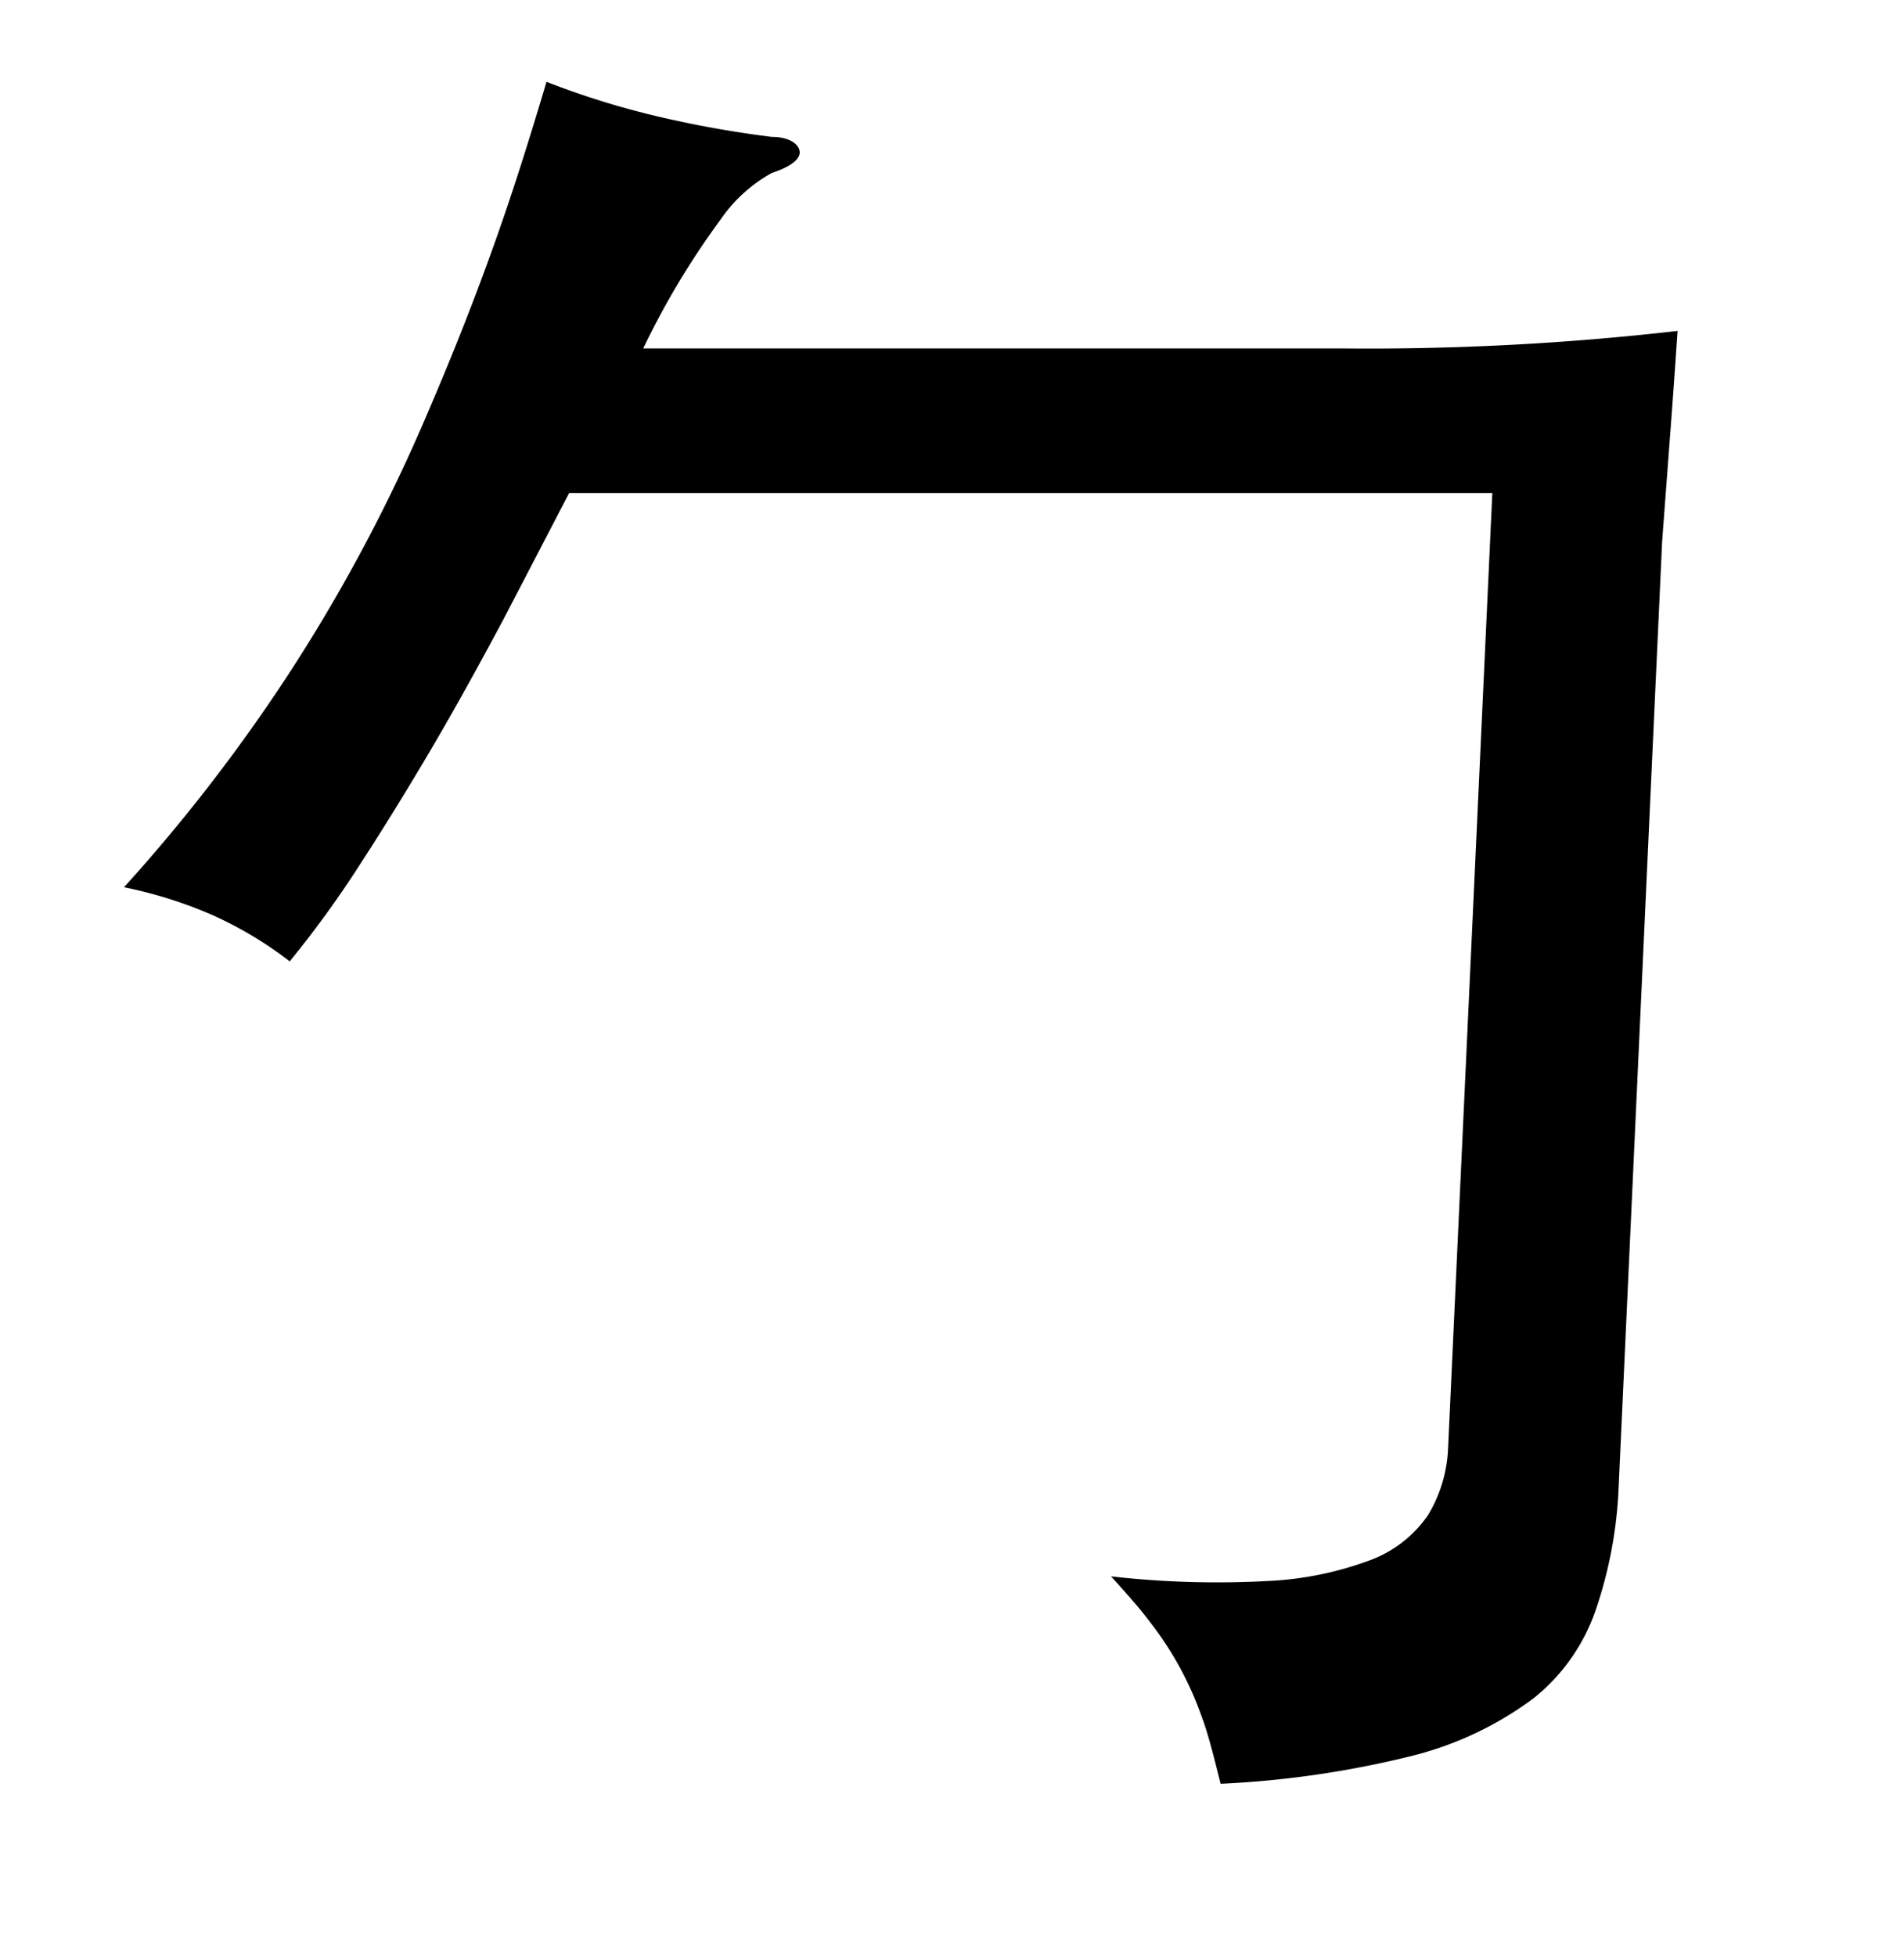
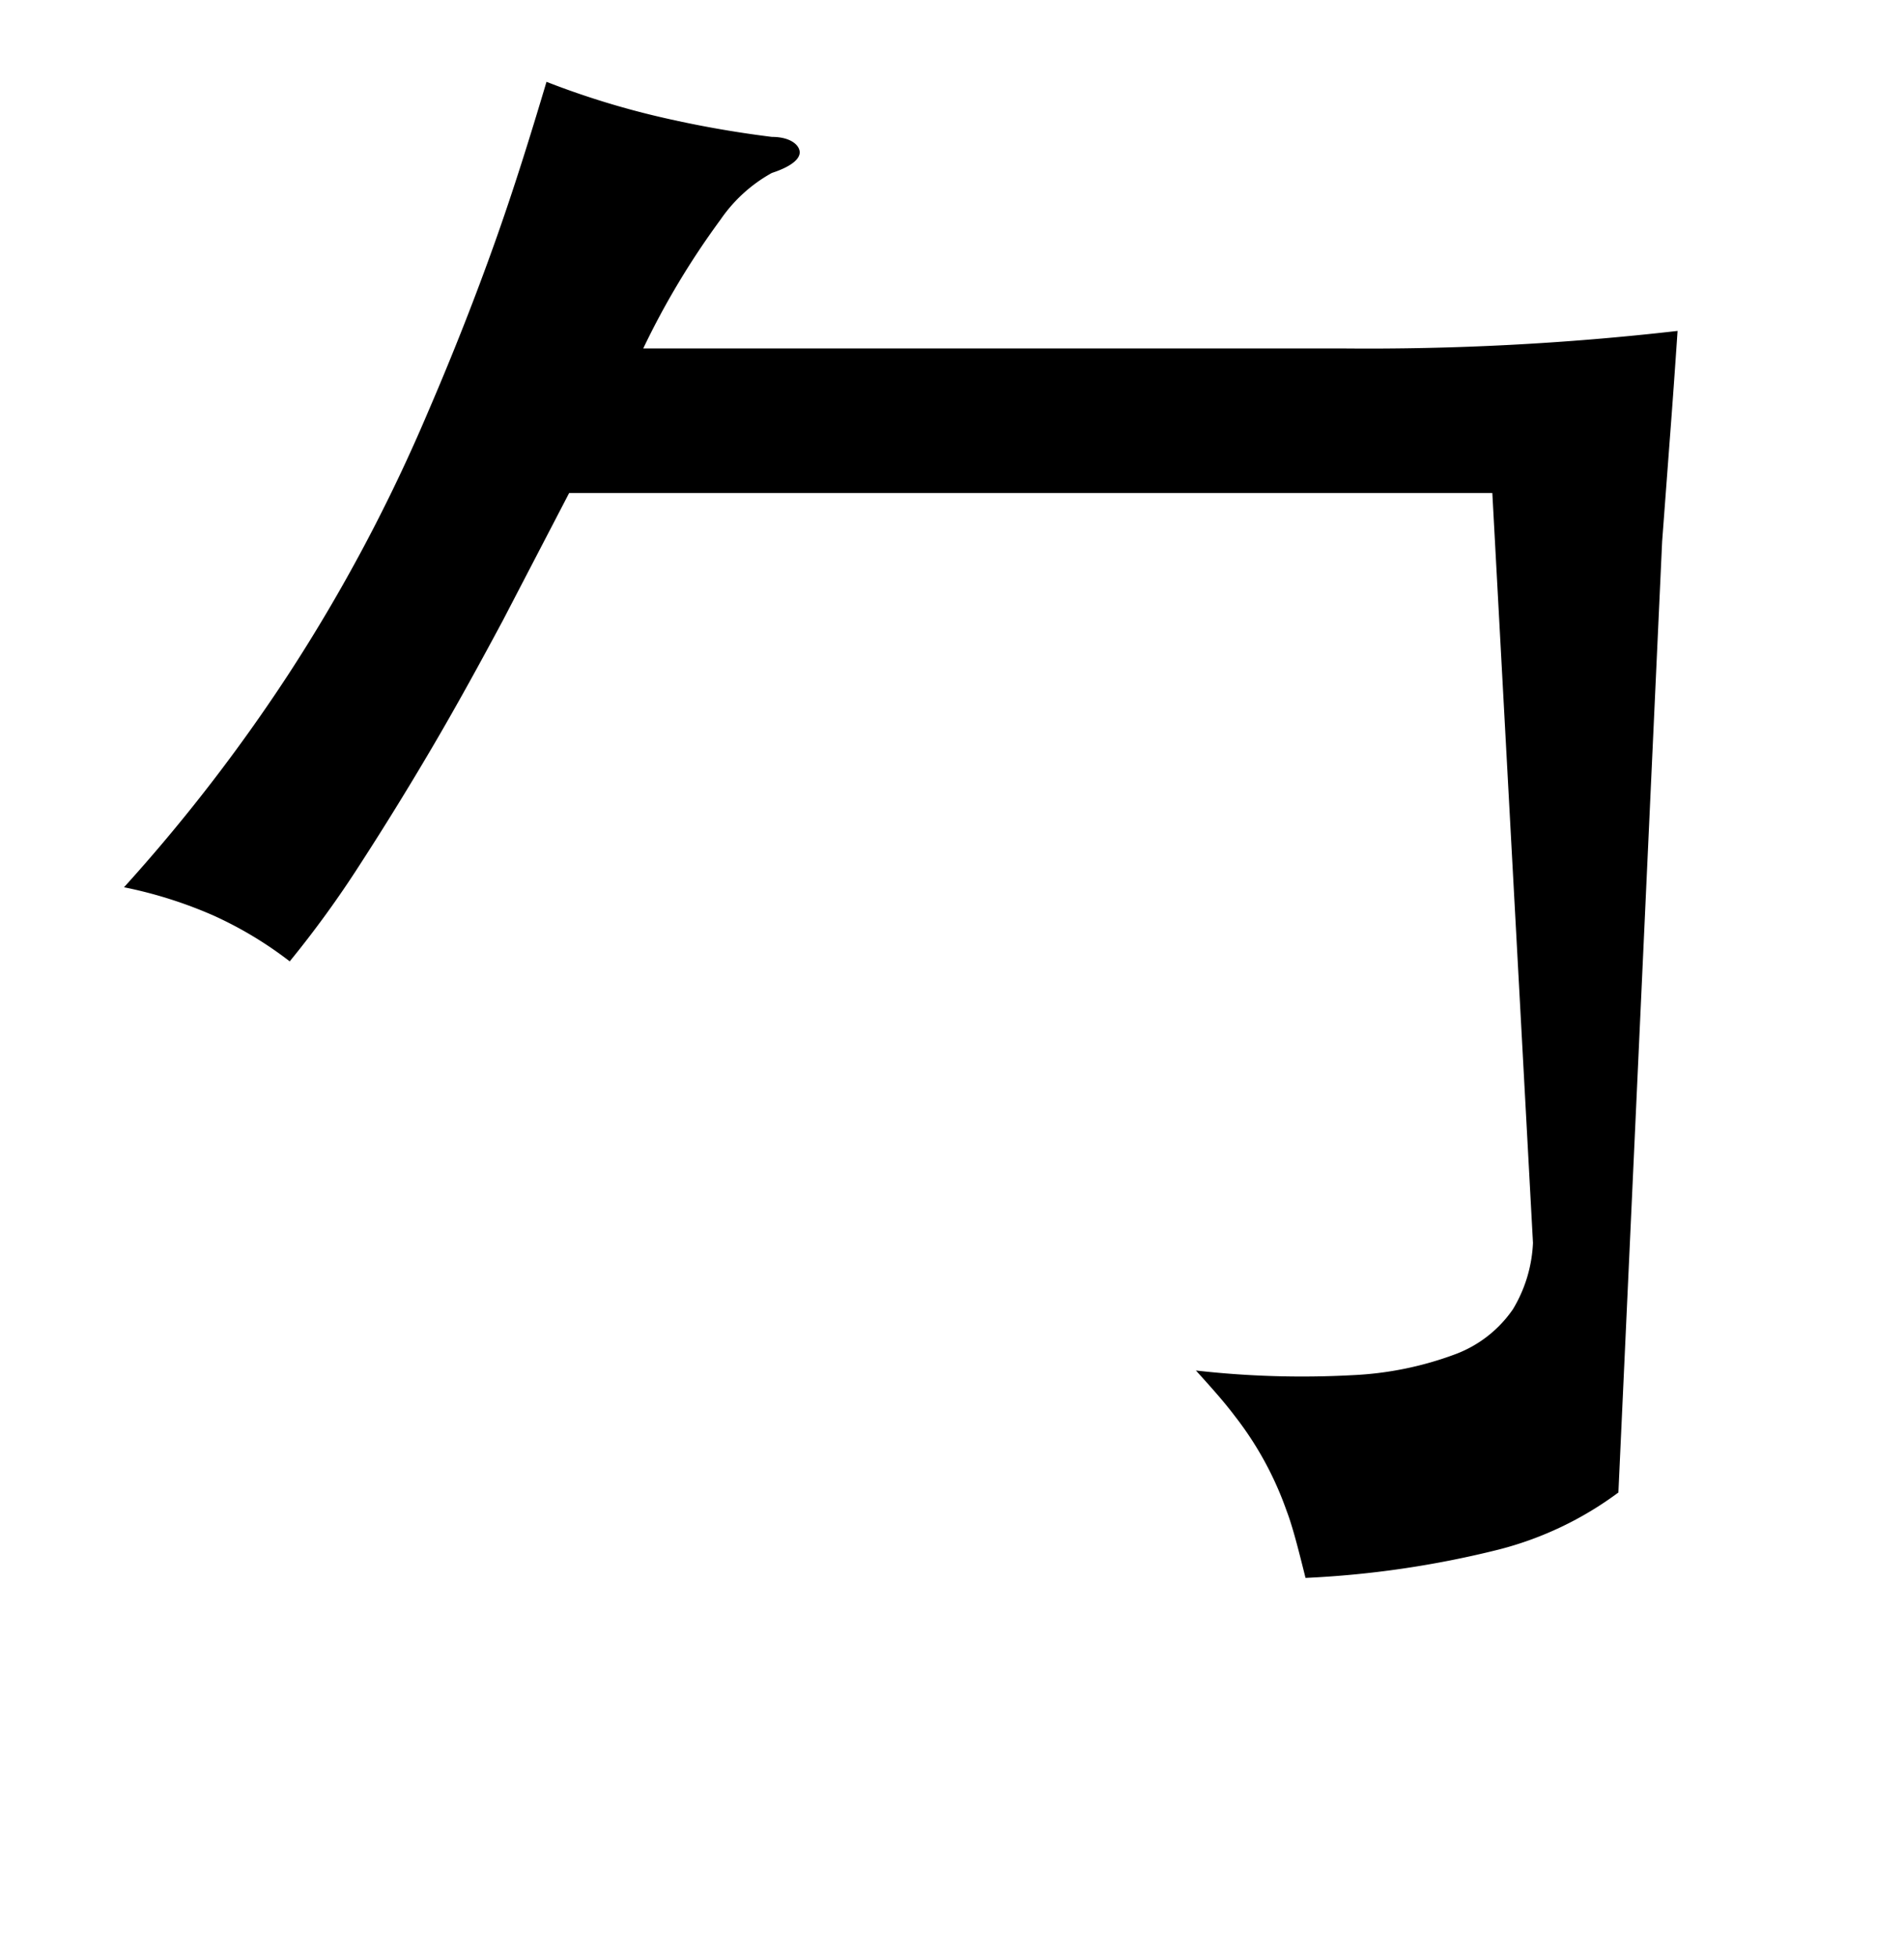
<svg xmlns="http://www.w3.org/2000/svg" viewBox="0 0 37 38">
  <title>radical</title>
  <g id="radical-20" data-name="Layer 2">
-     <path d="M11.06,9.58,9.77,12.06c-.45.84-.9,1.66-1.37,2.46S7.46,16.08,7,16.79a20.27,20.27,0,0,1-1.37,1.89,7.45,7.45,0,0,0-1.48-.89,8.5,8.5,0,0,0-1.74-.55,33.39,33.39,0,0,0,3.19-4.13A32.72,32.72,0,0,0,8.32,8c.5-1.16.93-2.26,1.3-3.3s.69-2.07,1-3.11a16.11,16.11,0,0,0,2.15.67A21,21,0,0,0,15,2.66c.35,0,.53.15.54.29s-.17.29-.54.41a2.93,2.93,0,0,0-1,.91,15.52,15.52,0,0,0-1.5,2.5H26.05a52.76,52.76,0,0,0,6.55-.34c-.05.74-.1,1.44-.15,2.09l-.15,2L31.45,29A8.41,8.41,0,0,1,31,31.31,3.75,3.75,0,0,1,29.8,33a6.66,6.66,0,0,1-2.33,1.11,19,19,0,0,1-3.75.55c-.13-.52-.25-1-.37-1.31a6.48,6.48,0,0,0-1-1.83c-.21-.28-.47-.57-.76-.89a18.26,18.26,0,0,0,3.05.09,6.55,6.55,0,0,0,2-.41,2.36,2.36,0,0,0,1.11-.87,2.72,2.72,0,0,0,.39-1.29L29,9.58Z" />
+     <path d="M11.06,9.58,9.77,12.06c-.45.84-.9,1.66-1.37,2.46S7.46,16.08,7,16.79a20.27,20.27,0,0,1-1.37,1.89,7.45,7.45,0,0,0-1.48-.89,8.5,8.5,0,0,0-1.74-.55,33.39,33.39,0,0,0,3.19-4.13A32.72,32.72,0,0,0,8.32,8c.5-1.16.93-2.26,1.3-3.3s.69-2.07,1-3.11a16.11,16.11,0,0,0,2.15.67A21,21,0,0,0,15,2.66c.35,0,.53.15.54.29s-.17.29-.54.41a2.93,2.93,0,0,0-1,.91,15.52,15.52,0,0,0-1.5,2.5H26.05a52.76,52.76,0,0,0,6.55-.34c-.05.74-.1,1.44-.15,2.09l-.15,2L31.45,29a6.66,6.66,0,0,1-2.33,1.11,19,19,0,0,1-3.75.55c-.13-.52-.25-1-.37-1.31a6.48,6.48,0,0,0-1-1.83c-.21-.28-.47-.57-.76-.89a18.26,18.26,0,0,0,3.05.09,6.55,6.55,0,0,0,2-.41,2.36,2.36,0,0,0,1.11-.87,2.72,2.72,0,0,0,.39-1.29L29,9.58Z" />
  </g>
</svg>